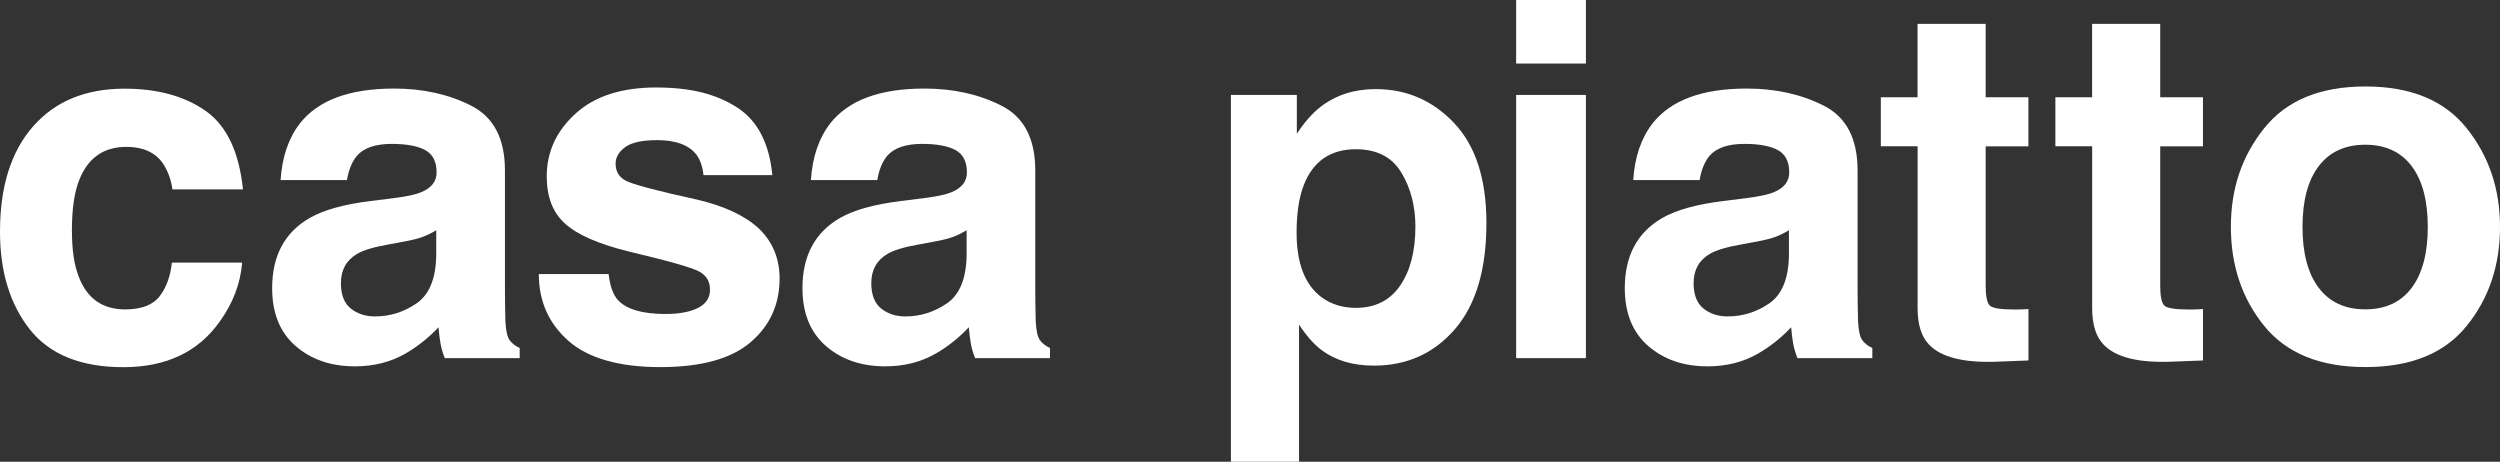
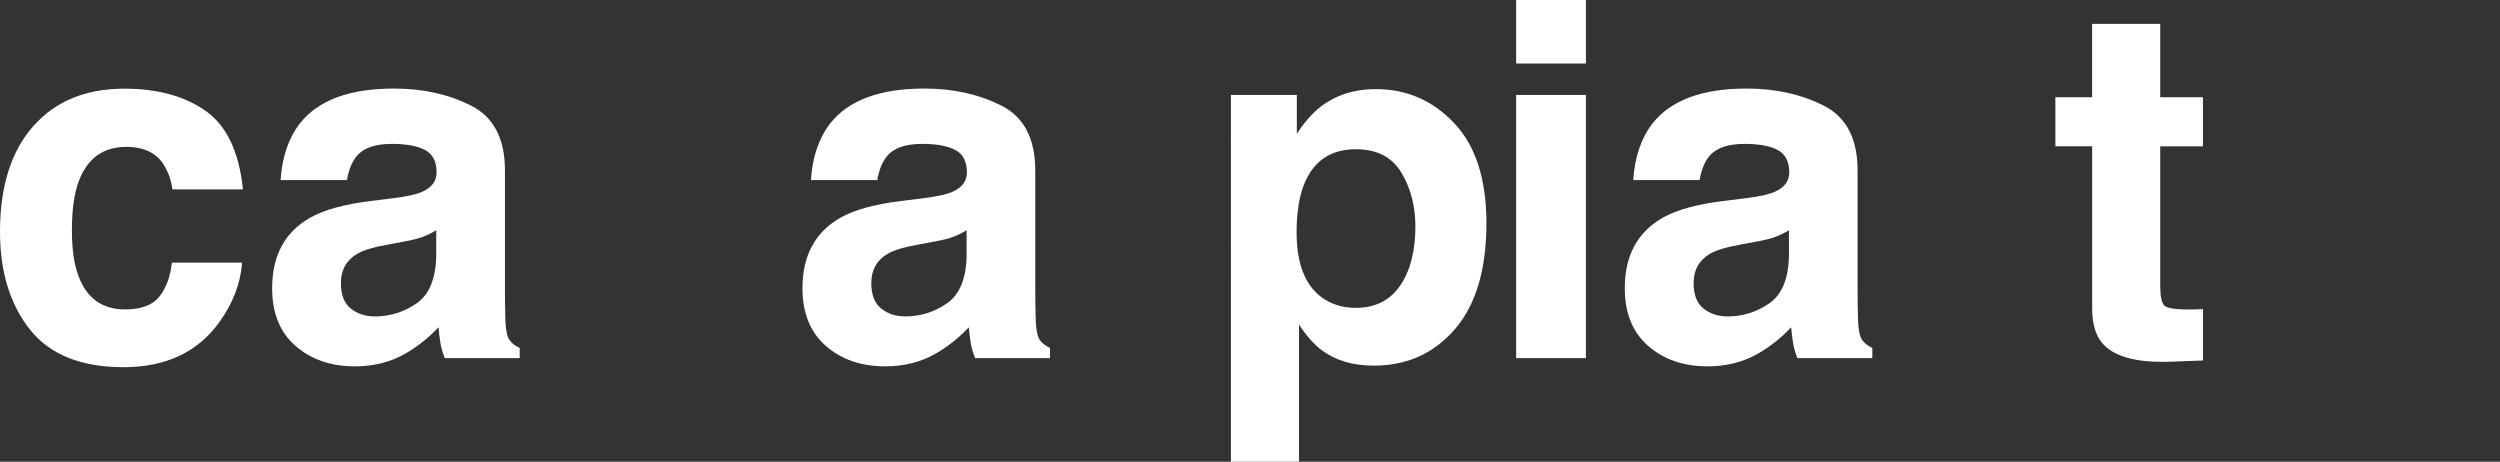
<svg xmlns="http://www.w3.org/2000/svg" id="_レイヤー_2" data-name="レイヤー 2" viewBox="0 0 420.64 77.69">
  <rect x="0" y="0" width="420.64" height="77.69" fill="#333333" stroke="none" />
  <defs>
    <style>
      .cls-1 {
        fill: #fff;
      }
    </style>
  </defs>
  <g id="_レイヤー_1-2" data-name="レイヤー 1">
    <g>
      <path class="cls-1" d="M29.01,31.86c-.22-1.65-.77-3.14-1.67-4.47-1.3-1.79-3.33-2.68-6.07-2.68-3.91,0-6.59,1.94-8.03,5.81-.76,2.05-1.14,4.78-1.14,8.19s.38,5.85,1.14,7.82c1.39,3.68,3.99,5.53,7.82,5.53,2.71,0,4.64-.73,5.78-2.19,1.14-1.46,1.83-3.36,2.08-5.69h11.82c-.27,3.52-1.55,6.86-3.82,10-3.63,5.07-9.02,7.6-16.15,7.6s-12.38-2.11-15.74-6.34C1.68,51.2,0,45.72,0,38.99c0-7.6,1.86-13.51,5.57-17.73,3.72-4.23,8.84-6.34,15.38-6.34,5.56,0,10.11,1.25,13.65,3.74,3.54,2.49,5.63,6.89,6.28,13.21h-11.87Z" />
      <path class="cls-1" d="M66.34,33.32c2.16-.27,3.7-.61,4.62-1.02,1.66-.71,2.5-1.8,2.5-3.29,0-1.81-.64-3.07-1.92-3.76-1.28-.69-3.15-1.04-5.62-1.04-2.77,0-4.74.68-5.89,2.03-.82,1-1.37,2.36-1.65,4.06h-11.17c.25-3.87,1.33-7.06,3.26-9.55,3.08-3.9,8.35-5.85,15.84-5.85,4.87,0,9.19.96,12.98,2.89,3.78,1.92,5.67,5.55,5.67,10.89v20.32c0,1.41.03,3.11.08,5.12.08,1.52.31,2.54.69,3.09.38.54.95.99,1.71,1.34v1.71h-12.6c-.35-.89-.6-1.73-.73-2.52-.14-.79-.24-1.68-.33-2.68-1.61,1.73-3.46,3.21-5.56,4.43-2.51,1.44-5.34,2.15-8.5,2.15-4.03,0-7.36-1.14-9.99-3.43-2.63-2.29-3.94-5.53-3.94-9.73,0-5.44,2.11-9.39,6.34-11.82,2.32-1.33,5.73-2.28,10.23-2.84l3.97-.49ZM73.42,38.72c-.74.46-1.49.83-2.25,1.12-.76.28-1.79.55-3.11.79l-2.64.49c-2.47.43-4.24.96-5.32,1.59-1.82,1.06-2.74,2.7-2.74,4.92,0,1.98.56,3.41,1.67,4.29,1.11.88,2.47,1.32,4.06,1.32,2.53,0,4.86-.73,6.99-2.19,2.13-1.46,3.24-4.13,3.32-8v-4.31h0Z" />
-       <path class="cls-1" d="M102.4,46.12c.25,2.06.78,3.52,1.59,4.39,1.44,1.54,4.11,2.32,8,2.32,2.29,0,4.1-.34,5.45-1.02,1.35-.68,2.02-1.69,2.02-3.05s-.54-2.29-1.63-2.97c-1.09-.68-5.12-1.84-12.11-3.49-5.03-1.25-8.58-2.8-10.64-4.67-2.06-1.84-3.09-4.49-3.09-7.96,0-4.09,1.61-7.6,4.83-10.54,3.22-2.94,7.74-4.41,13.58-4.41s10.05,1.1,13.54,3.31c3.49,2.21,5.49,6.02,6.01,11.44h-11.58c-.16-1.49-.58-2.67-1.26-3.53-1.28-1.57-3.45-2.36-6.52-2.36-2.53,0-4.33.39-5.4,1.18-1.07.78-1.61,1.71-1.61,2.76,0,1.33.57,2.29,1.71,2.88,1.14.62,5.17,1.69,12.09,3.21,4.61,1.09,8.07,2.73,10.38,4.92,2.27,2.22,3.41,5,3.41,8.33,0,4.39-1.64,7.97-4.91,10.75-3.27,2.78-8.33,4.16-15.16,4.16s-12.13-1.47-15.45-4.41c-3.33-2.94-4.99-6.69-4.99-11.24,0,0,11.74,0,11.74,0Z" />
      <path class="cls-1" d="M155.57,33.32c2.16-.27,3.7-.61,4.62-1.02,1.66-.71,2.5-1.8,2.5-3.29,0-1.81-.64-3.07-1.92-3.76-1.28-.69-3.15-1.04-5.62-1.04-2.77,0-4.74.68-5.89,2.03-.82,1-1.37,2.36-1.65,4.06h-11.17c.25-3.87,1.33-7.06,3.26-9.55,3.08-3.9,8.35-5.85,15.84-5.85,4.87,0,9.19.96,12.98,2.89,3.78,1.92,5.67,5.55,5.67,10.89v20.32c0,1.41.03,3.11.08,5.12.08,1.52.31,2.54.69,3.09.38.54.95.99,1.71,1.34v1.71h-12.6c-.35-.89-.6-1.73-.73-2.52-.14-.79-.24-1.68-.33-2.68-1.61,1.73-3.46,3.21-5.56,4.43-2.51,1.44-5.34,2.15-8.5,2.15-4.03,0-7.36-1.14-9.99-3.43s-3.94-5.53-3.94-9.73c0-5.44,2.11-9.39,6.34-11.82,2.32-1.33,5.73-2.28,10.23-2.84l3.97-.49ZM162.66,38.72c-.74.46-1.49.83-2.25,1.12-.76.28-1.79.55-3.11.79l-2.64.49c-2.47.43-4.24.96-5.32,1.59-1.82,1.06-2.74,2.7-2.74,4.92,0,1.98.56,3.41,1.67,4.29,1.11.88,2.47,1.32,4.06,1.32,2.53,0,4.86-.73,6.99-2.19,2.13-1.46,3.24-4.13,3.32-8v-4.31Z" />
      <path class="cls-1" d="M244.68,20.72c3.61,3.82,5.42,9.43,5.42,16.82,0,7.8-1.77,13.75-5.3,17.84-3.53,4.09-8.08,6.14-13.64,6.14-3.54,0-6.49-.88-8.83-2.64-1.28-.98-2.54-2.4-3.76-4.27v23.08h-11.46V15.97h11.09v6.54c1.25-1.92,2.59-3.44,4.01-4.55,2.59-1.98,5.67-2.97,9.24-2.97,5.21,0,9.62,1.91,13.23,5.73ZM235.79,29.05c-1.57-2.63-4.13-3.94-7.66-3.94-4.24,0-7.16,1.99-8.74,5.97-.82,2.11-1.23,4.79-1.23,8.04,0,5.15,1.38,8.76,4.14,10.85,1.64,1.22,3.58,1.83,5.83,1.83,3.26,0,5.74-1.25,7.45-3.74,1.71-2.49,2.57-5.81,2.57-9.96,0-3.41-.79-6.43-2.36-9.06Z" />
      <path class="cls-1" d="M266.84,10.69h-11.74V0h11.74v10.69ZM255.1,15.97h11.74v44.29h-11.74V15.97Z" />
      <path class="cls-1" d="M293.93,33.32c2.16-.27,3.7-.61,4.62-1.02,1.66-.71,2.5-1.8,2.5-3.29,0-1.81-.64-3.07-1.92-3.76-1.28-.69-3.15-1.04-5.62-1.04-2.77,0-4.74.68-5.89,2.03-.82,1-1.37,2.36-1.65,4.06h-11.17c.25-3.87,1.33-7.06,3.26-9.55,3.08-3.9,8.35-5.85,15.84-5.85,4.87,0,9.19.96,12.98,2.89,3.78,1.92,5.67,5.55,5.67,10.89v20.32c0,1.41.03,3.11.08,5.12.08,1.52.31,2.54.69,3.09.38.54.95.99,1.71,1.34v1.71h-12.6c-.35-.89-.6-1.73-.73-2.52-.14-.79-.24-1.68-.33-2.68-1.61,1.73-3.46,3.21-5.56,4.43-2.51,1.44-5.34,2.15-8.5,2.15-4.03,0-7.36-1.14-9.99-3.43-2.63-2.29-3.94-5.53-3.94-9.73,0-5.44,2.11-9.39,6.34-11.82,2.32-1.33,5.73-2.28,10.23-2.84l3.97-.49ZM301.02,38.72c-.74.46-1.49.83-2.25,1.12-.76.28-1.79.55-3.11.79l-2.64.49c-2.47.43-4.24.96-5.32,1.59-1.82,1.06-2.74,2.7-2.74,4.92,0,1.98.56,3.41,1.67,4.29,1.11.88,2.47,1.32,4.06,1.32,2.53,0,4.86-.73,6.99-2.19,2.13-1.46,3.24-4.13,3.32-8v-4.31h0Z" />
-       <path class="cls-1" d="M316.46,24.62v-8.25h6.18V4.02h11.46v12.35h7.19v8.25h-7.19v23.4c0,1.81.23,2.95.69,3.39.46.45,1.87.67,4.23.67.35,0,.73,0,1.12-.02s.78-.03,1.16-.06v8.65l-5.48.21c-5.47.19-9.21-.76-11.22-2.85-1.3-1.33-1.95-3.37-1.95-6.14v-27.26h-6.18Z" />
      <path class="cls-1" d="M345.83,24.62v-8.25h6.18V4.02h11.46v12.35h7.19v8.25h-7.19v23.4c0,1.81.23,2.95.69,3.39.46.45,1.87.67,4.23.67.35,0,.73,0,1.12-.02s.78-.03,1.16-.06v8.65l-5.48.21c-5.47.19-9.21-.76-11.22-2.85-1.3-1.33-1.95-3.37-1.95-6.14v-27.26h-6.18Z" />
-       <path class="cls-1" d="M415.03,54.84c-3.74,4.62-9.41,6.92-17.03,6.92s-13.29-2.31-17.03-6.92c-3.74-4.61-5.61-10.17-5.61-16.67s1.87-11.92,5.61-16.6c3.74-4.68,9.41-7.02,17.03-7.02s13.29,2.34,17.03,7.02c3.74,4.68,5.61,10.22,5.61,16.6,0,6.5-1.87,12.05-5.61,16.67ZM405.77,48.44c1.81-2.41,2.72-5.83,2.72-10.26s-.91-7.85-2.72-10.24c-1.82-2.39-4.42-3.59-7.8-3.59s-5.99,1.2-7.82,3.59c-1.83,2.39-2.74,5.81-2.74,10.24s.91,7.86,2.74,10.26c1.83,2.41,4.43,3.61,7.82,3.61,3.39,0,5.99-1.2,7.8-3.61Z" />
    </g>
  </g>
</svg>